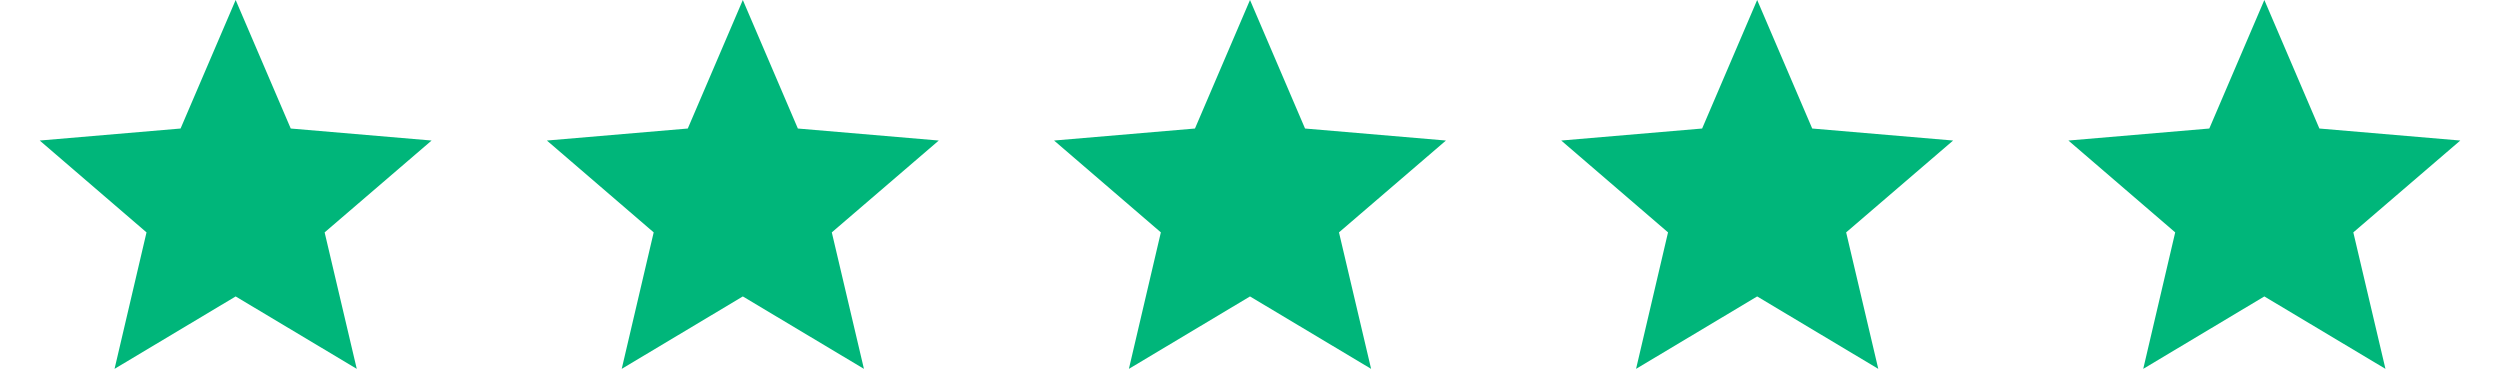
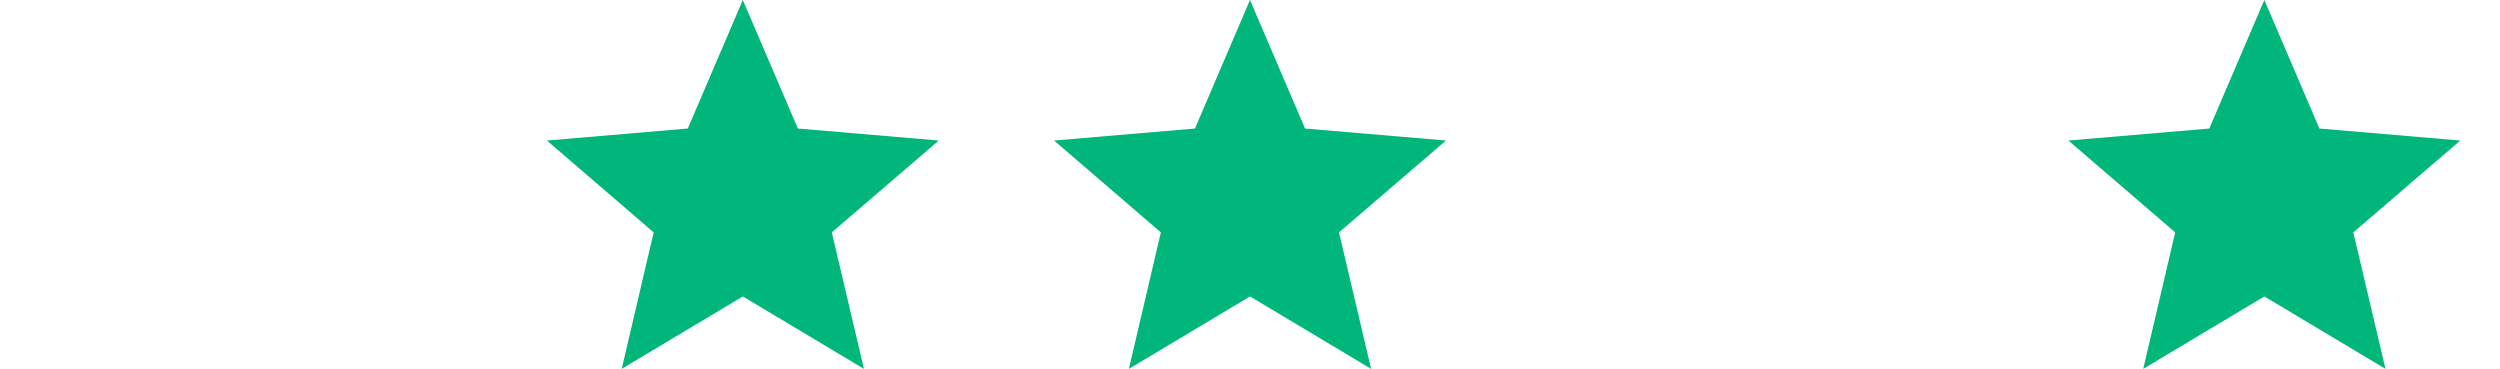
<svg xmlns="http://www.w3.org/2000/svg" width="61" height="9" viewBox="0 0 61 9" fill="none">
-   <path d="M5.75 7.233L8.705 9L7.921 5.67L10.531 3.429L7.094 3.136L5.75 0L4.406 3.136L0.969 3.429L3.575 5.67L2.795 9L5.75 7.233Z" fill="#00B67A" />
  <path d="M18.125 7.233L21.08 9L20.296 5.67L22.906 3.429L19.468 3.136L18.125 0L16.782 3.136L13.344 3.429L15.95 5.67L15.17 9L18.125 7.233Z" fill="#00B67A" />
  <path d="M30.5 7.233L33.455 9L32.671 5.67L35.281 3.429L31.843 3.136L30.5 0L29.157 3.136L25.719 3.429L28.325 5.67L27.545 9L30.5 7.233Z" fill="#00B67A" />
-   <path d="M42.875 7.233L45.83 9L45.046 5.67L47.656 3.429L44.218 3.136L42.875 0L41.532 3.136L38.094 3.429L40.7 5.67L39.92 9L42.875 7.233Z" fill="#00B67A" />
  <path d="M55.25 7.233L58.205 9L57.421 5.67L60.031 3.429L56.593 3.136L55.25 0L53.907 3.136L50.469 3.429L53.075 5.67L52.295 9L55.25 7.233Z" fill="#00B67A" />
</svg>